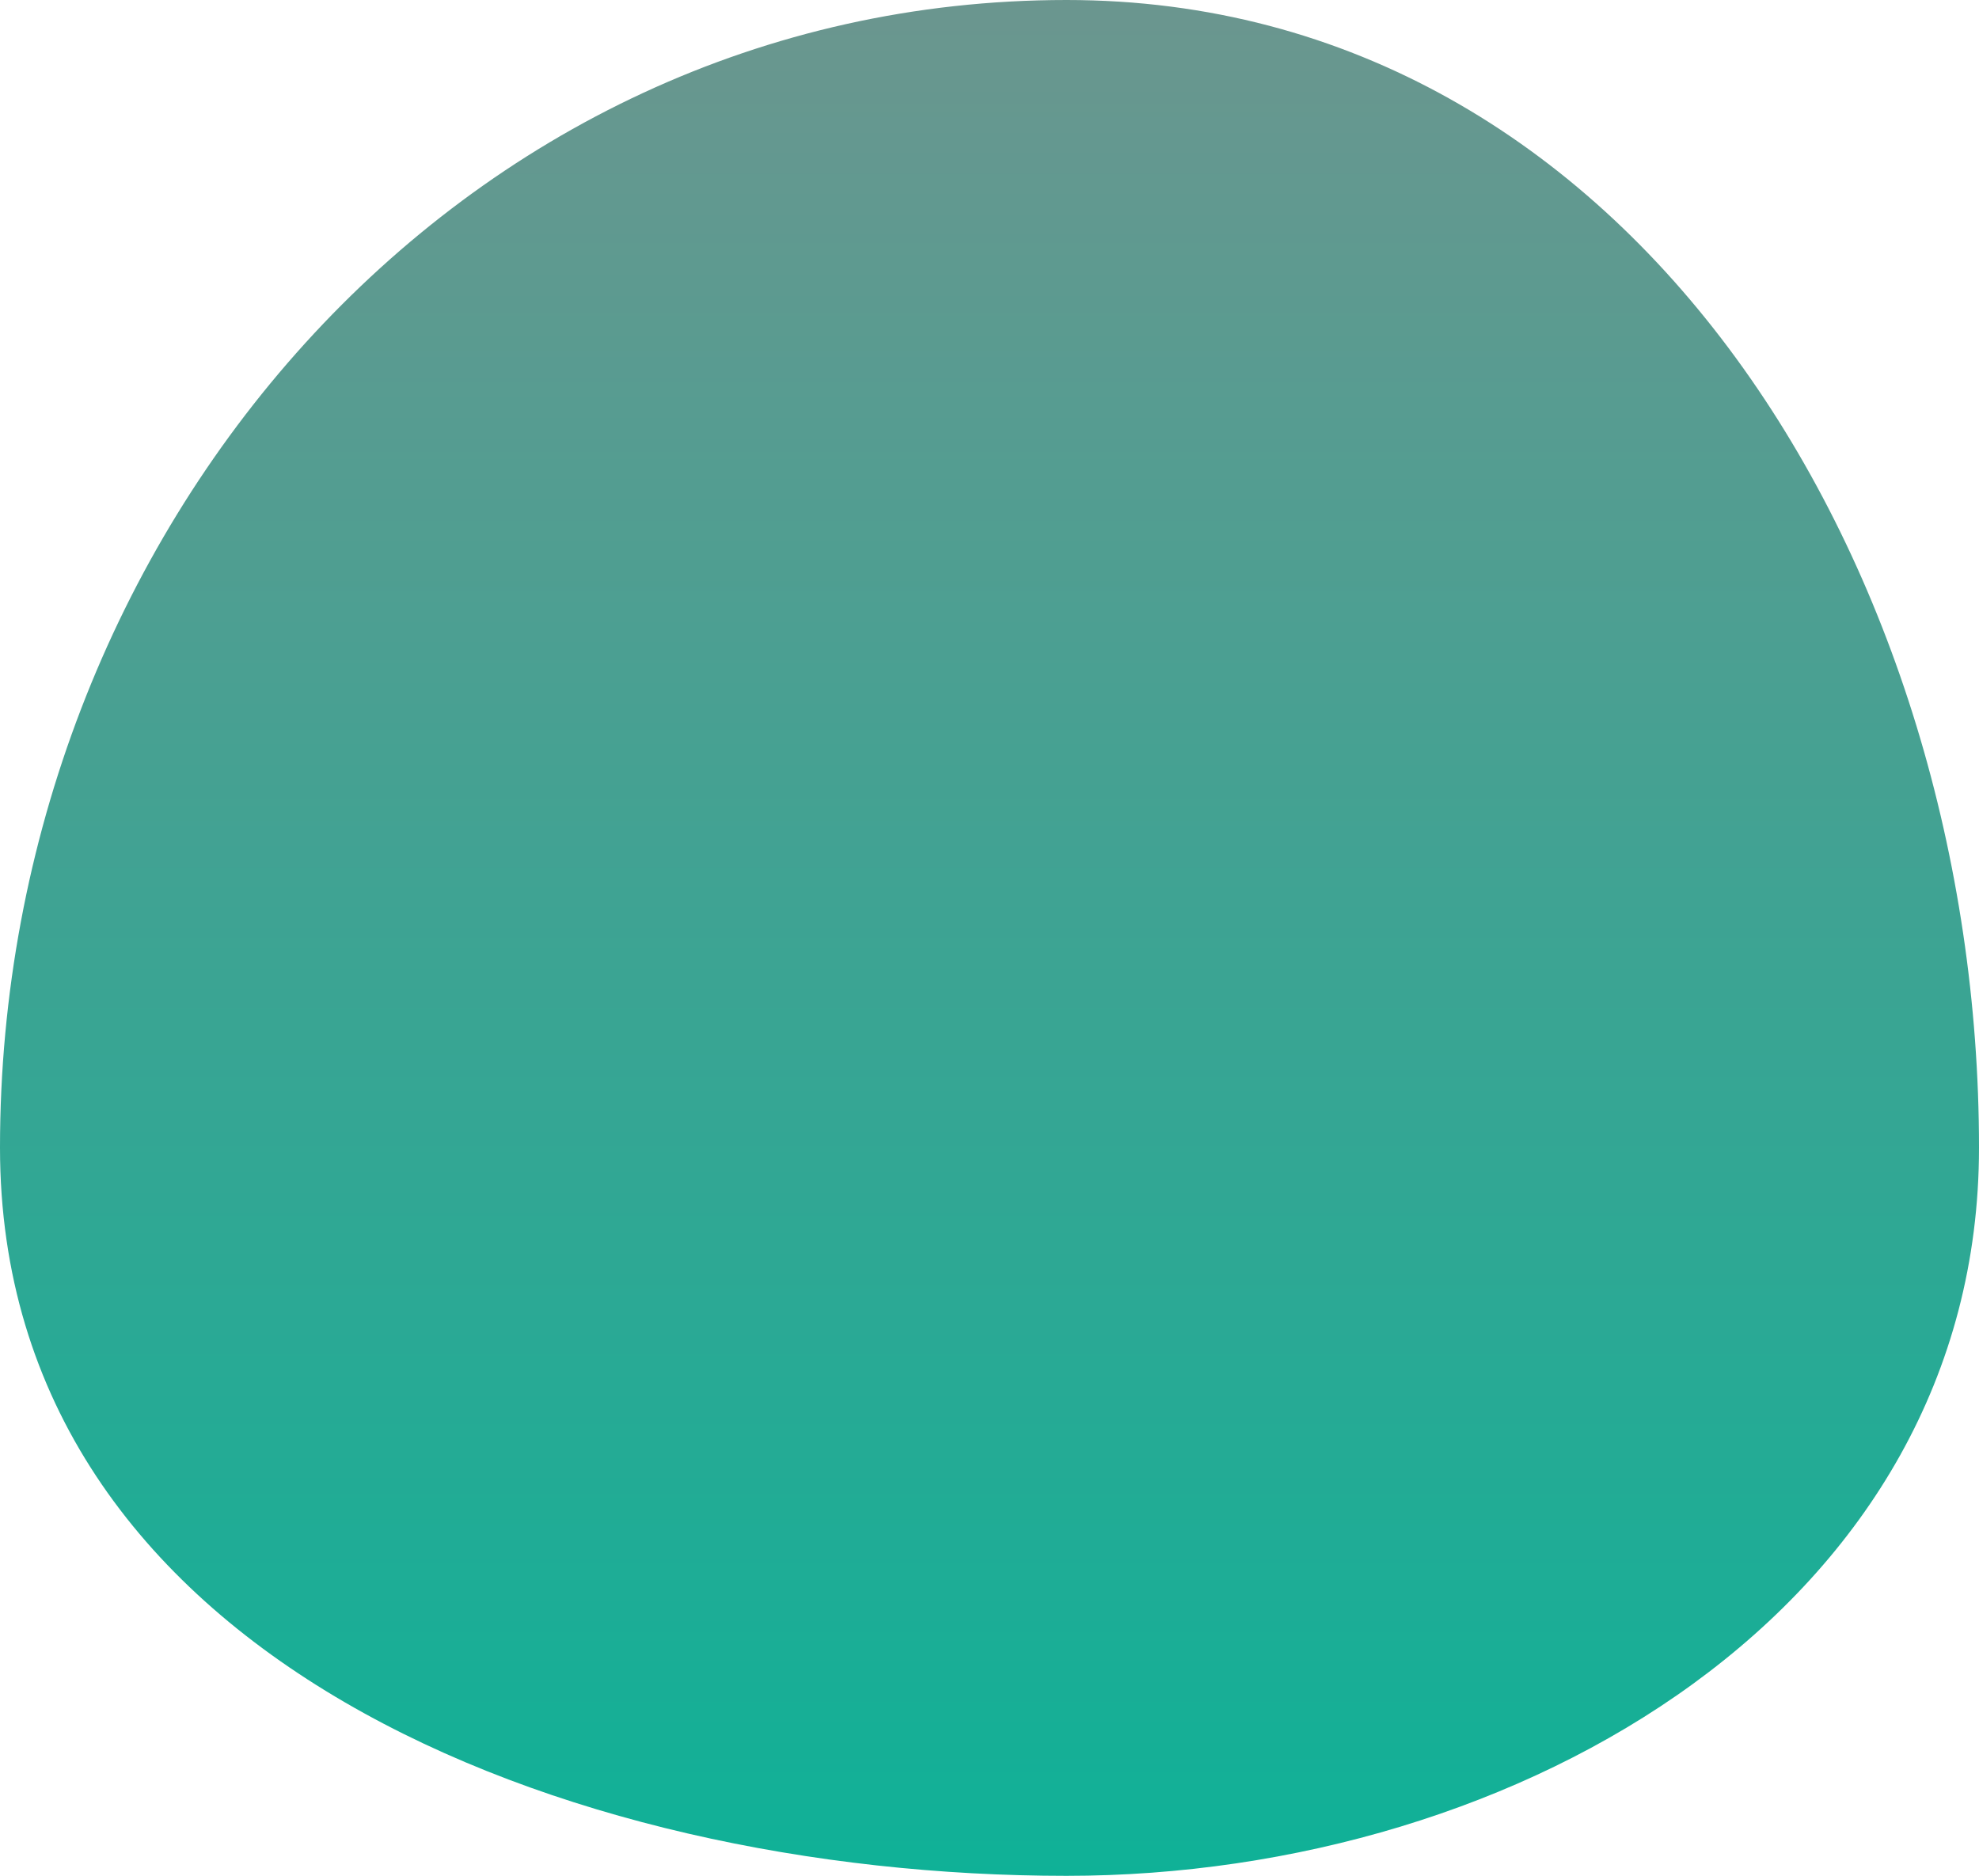
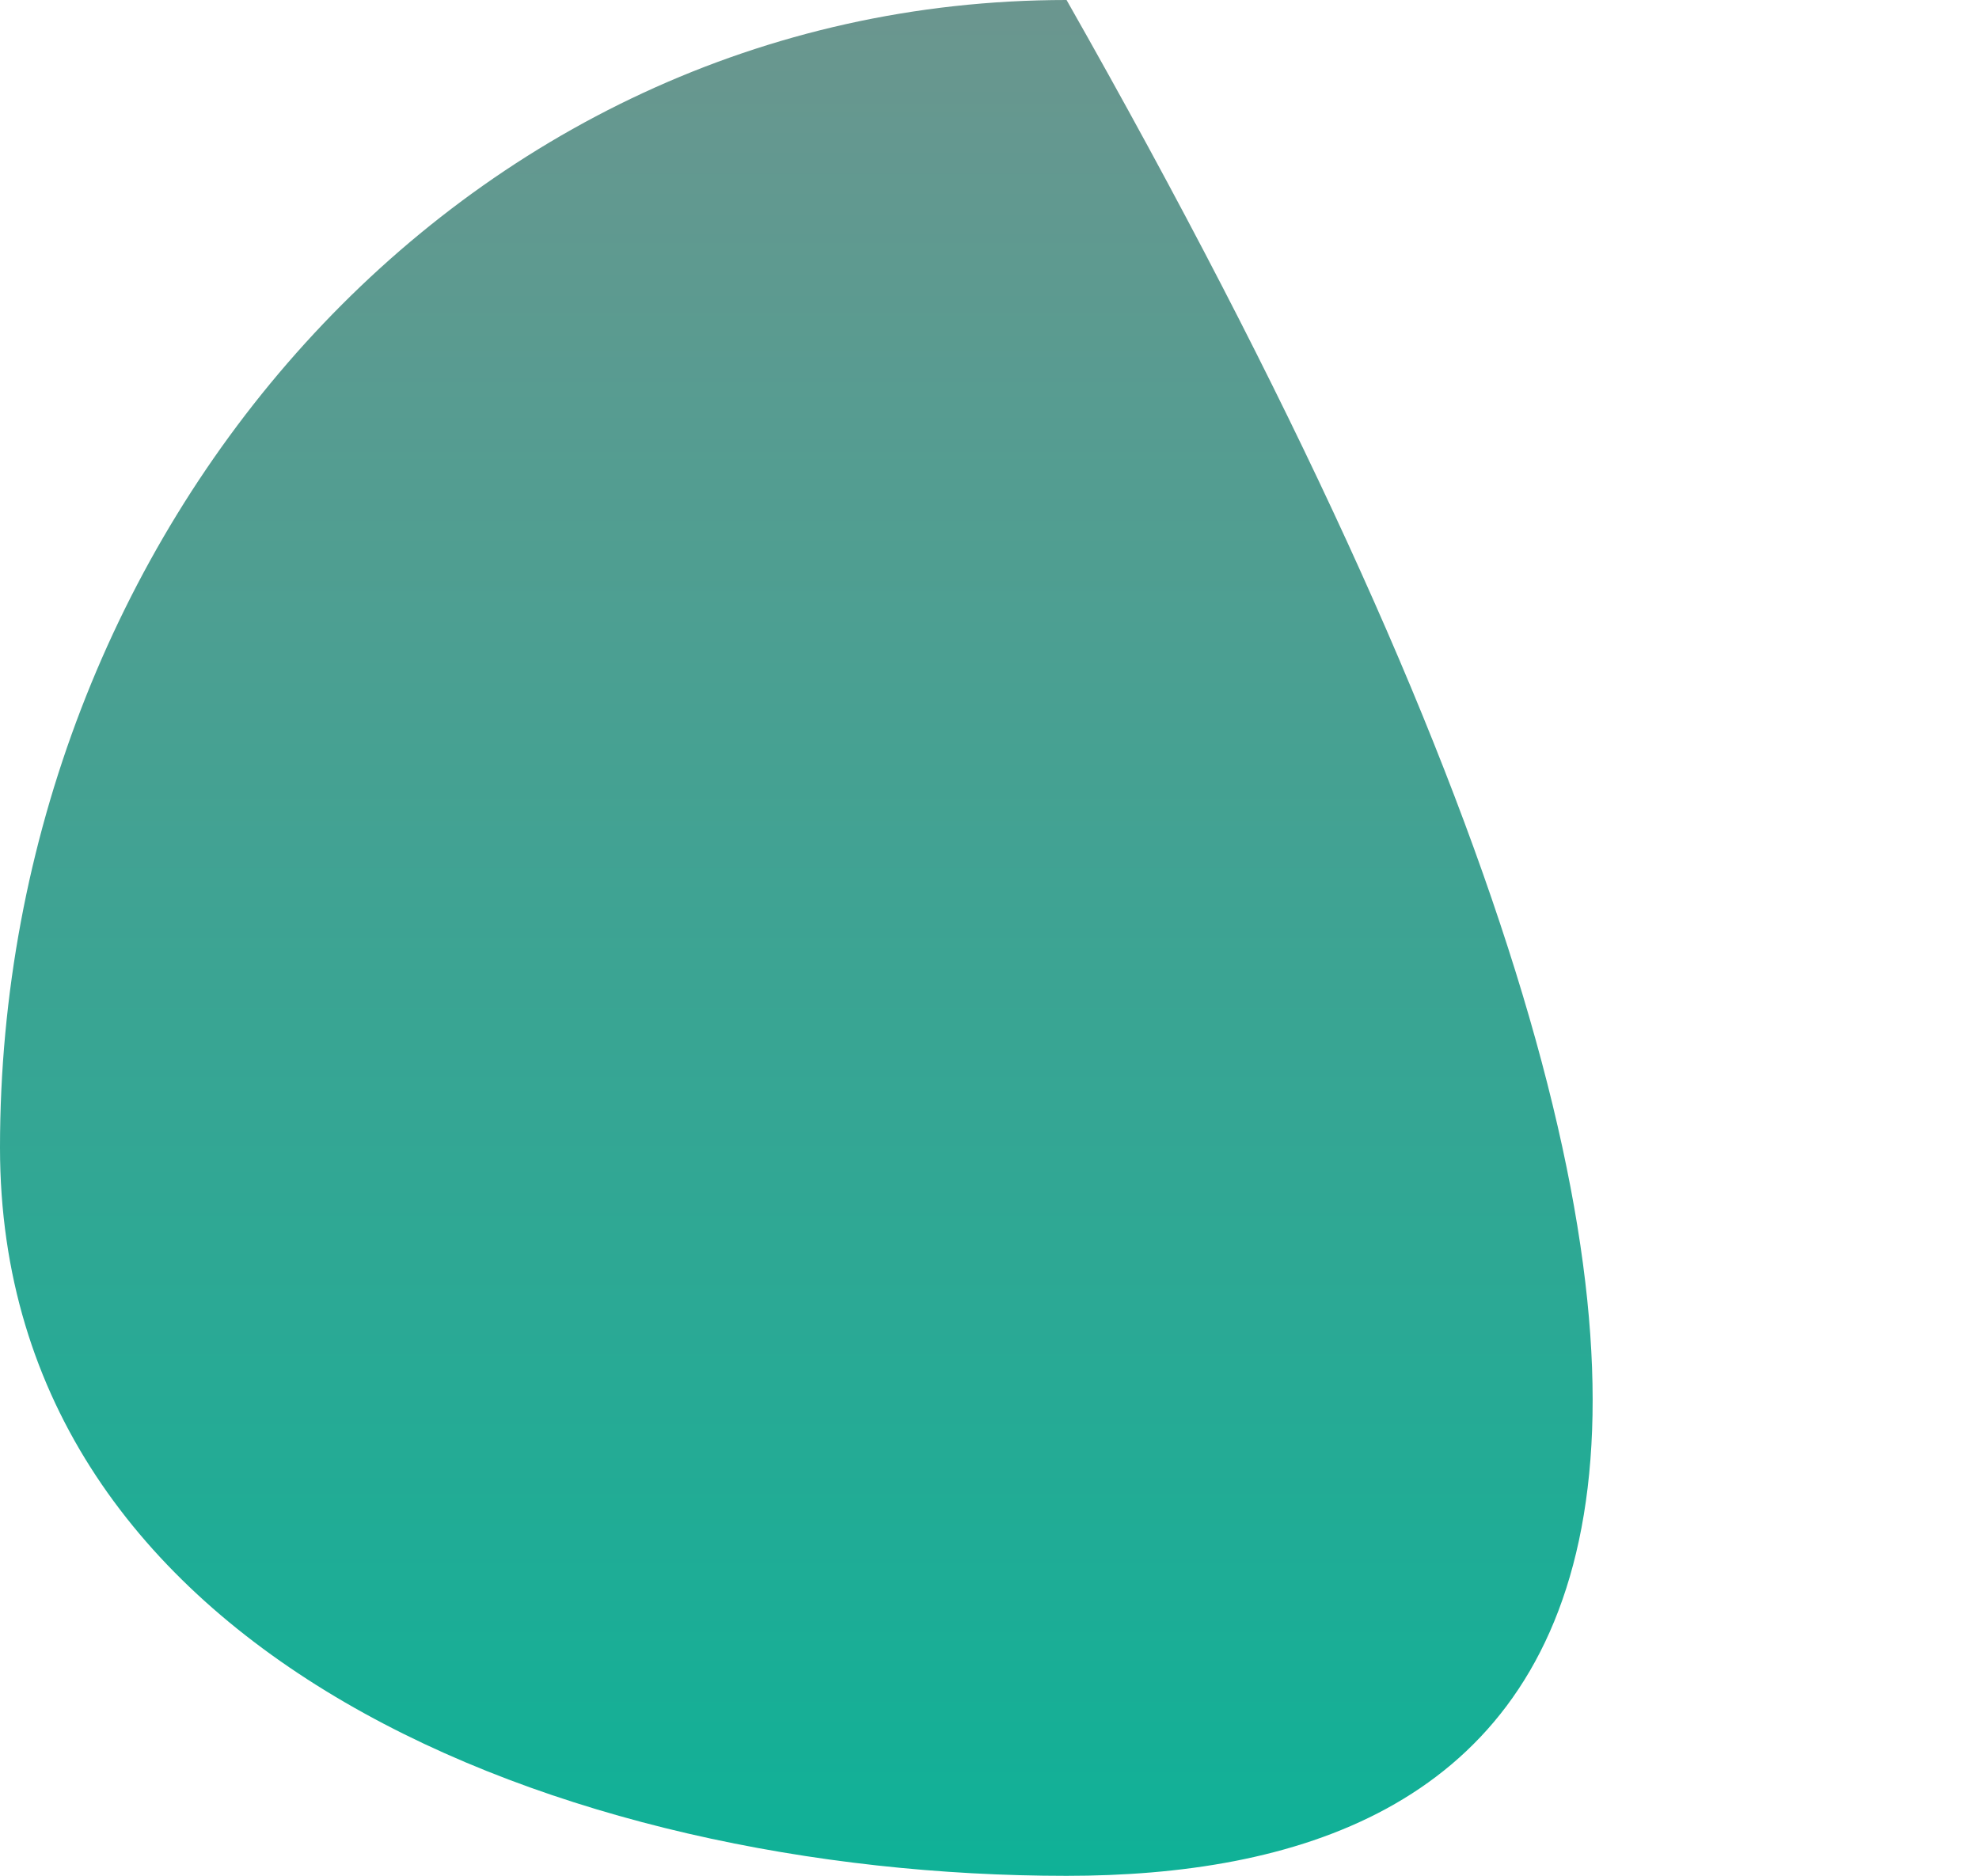
<svg xmlns="http://www.w3.org/2000/svg" width="96" height="91" viewBox="0 0 96 91" fill="none">
-   <path fill-rule="evenodd" clip-rule="evenodd" d="M51.738 0C79.326 0 96 27.777 96 55.673C96 77.94 73.759 91 51.738 91C27.358 91 0 80.326 0 55.673C0 25.838 22.233 0 51.738 0Z" fill="url(#paint0_linear_570_1296)" />
+   <path fill-rule="evenodd" clip-rule="evenodd" d="M51.738 0C96 77.94 73.759 91 51.738 91C27.358 91 0 80.326 0 55.673C0 25.838 22.233 0 51.738 0Z" fill="url(#paint0_linear_570_1296)" />
  <defs>
    <linearGradient id="paint0_linear_570_1296" x1="48" y1="0" x2="48" y2="91" gradientUnits="userSpaceOnUse">
      <stop stop-color="#6B968F" />
      <stop offset="1" stop-color="#0FB197" />
    </linearGradient>
  </defs>
</svg>